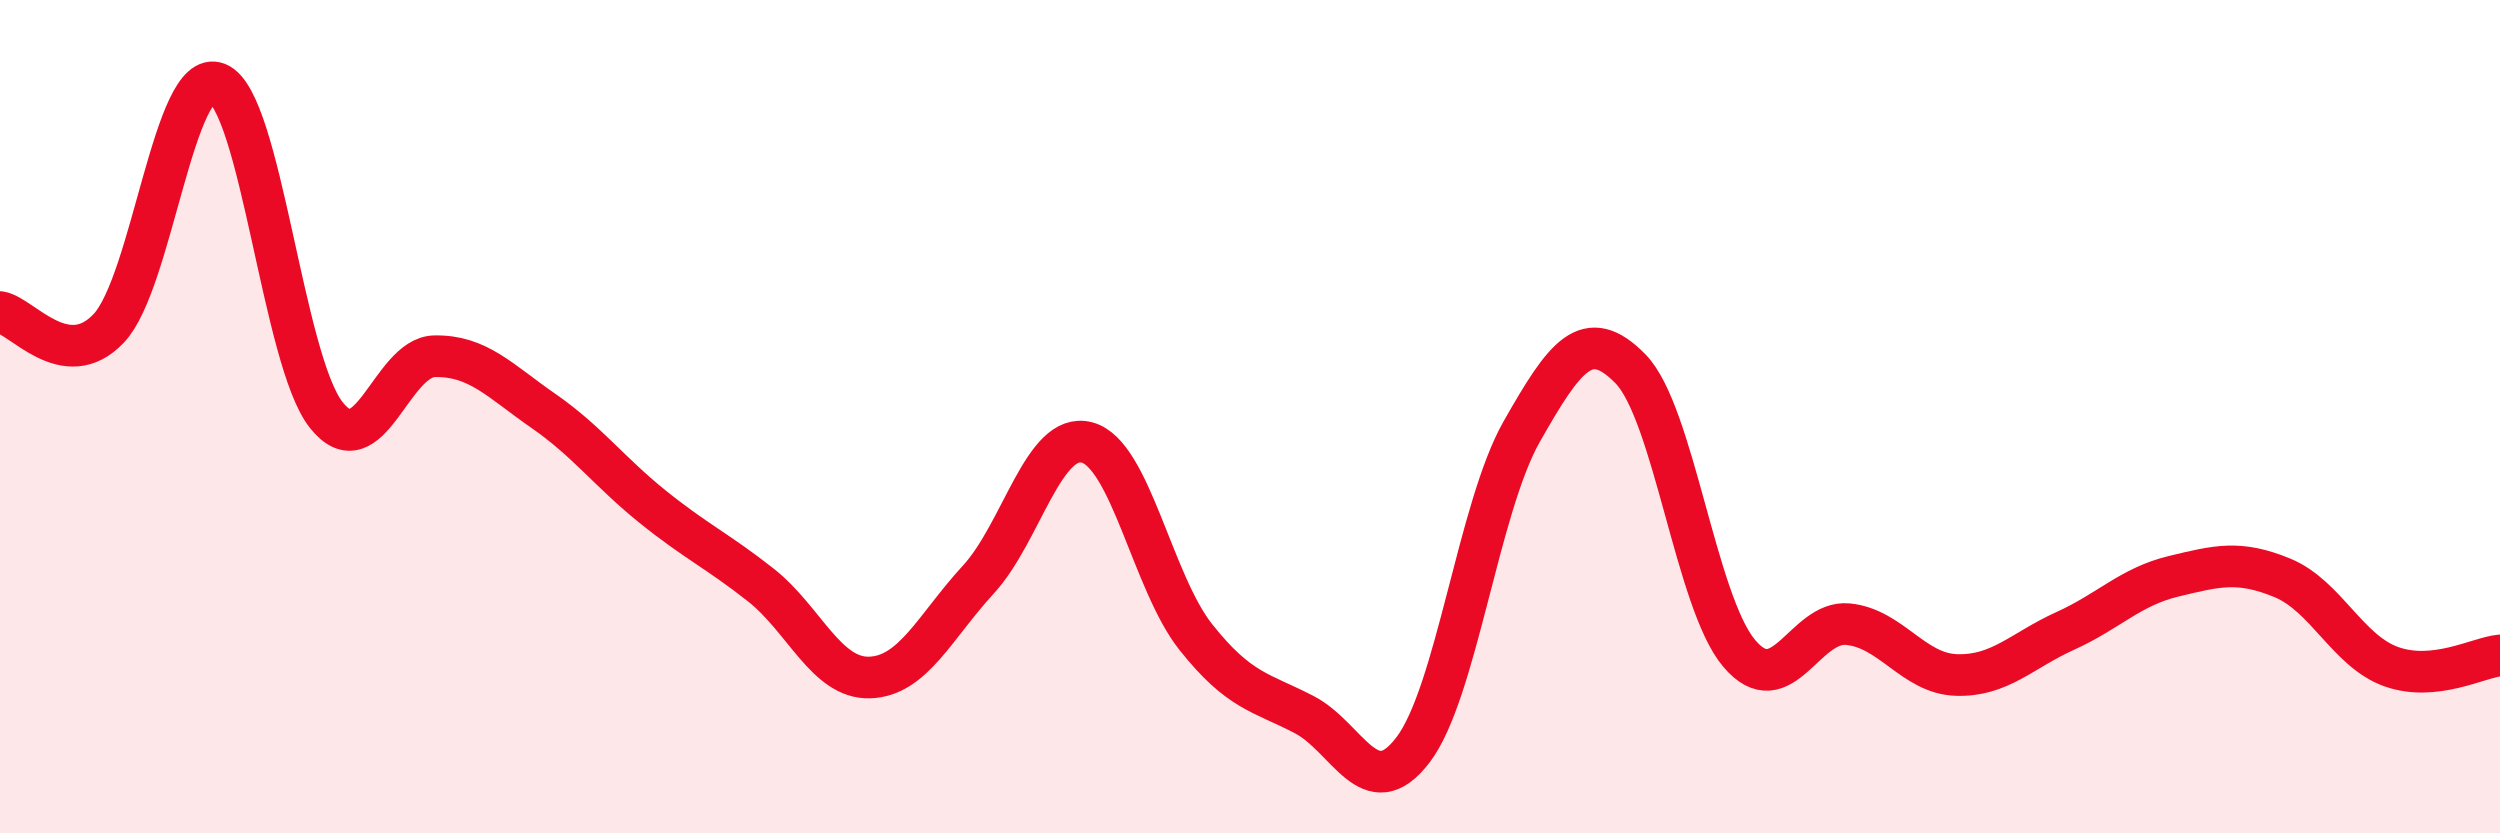
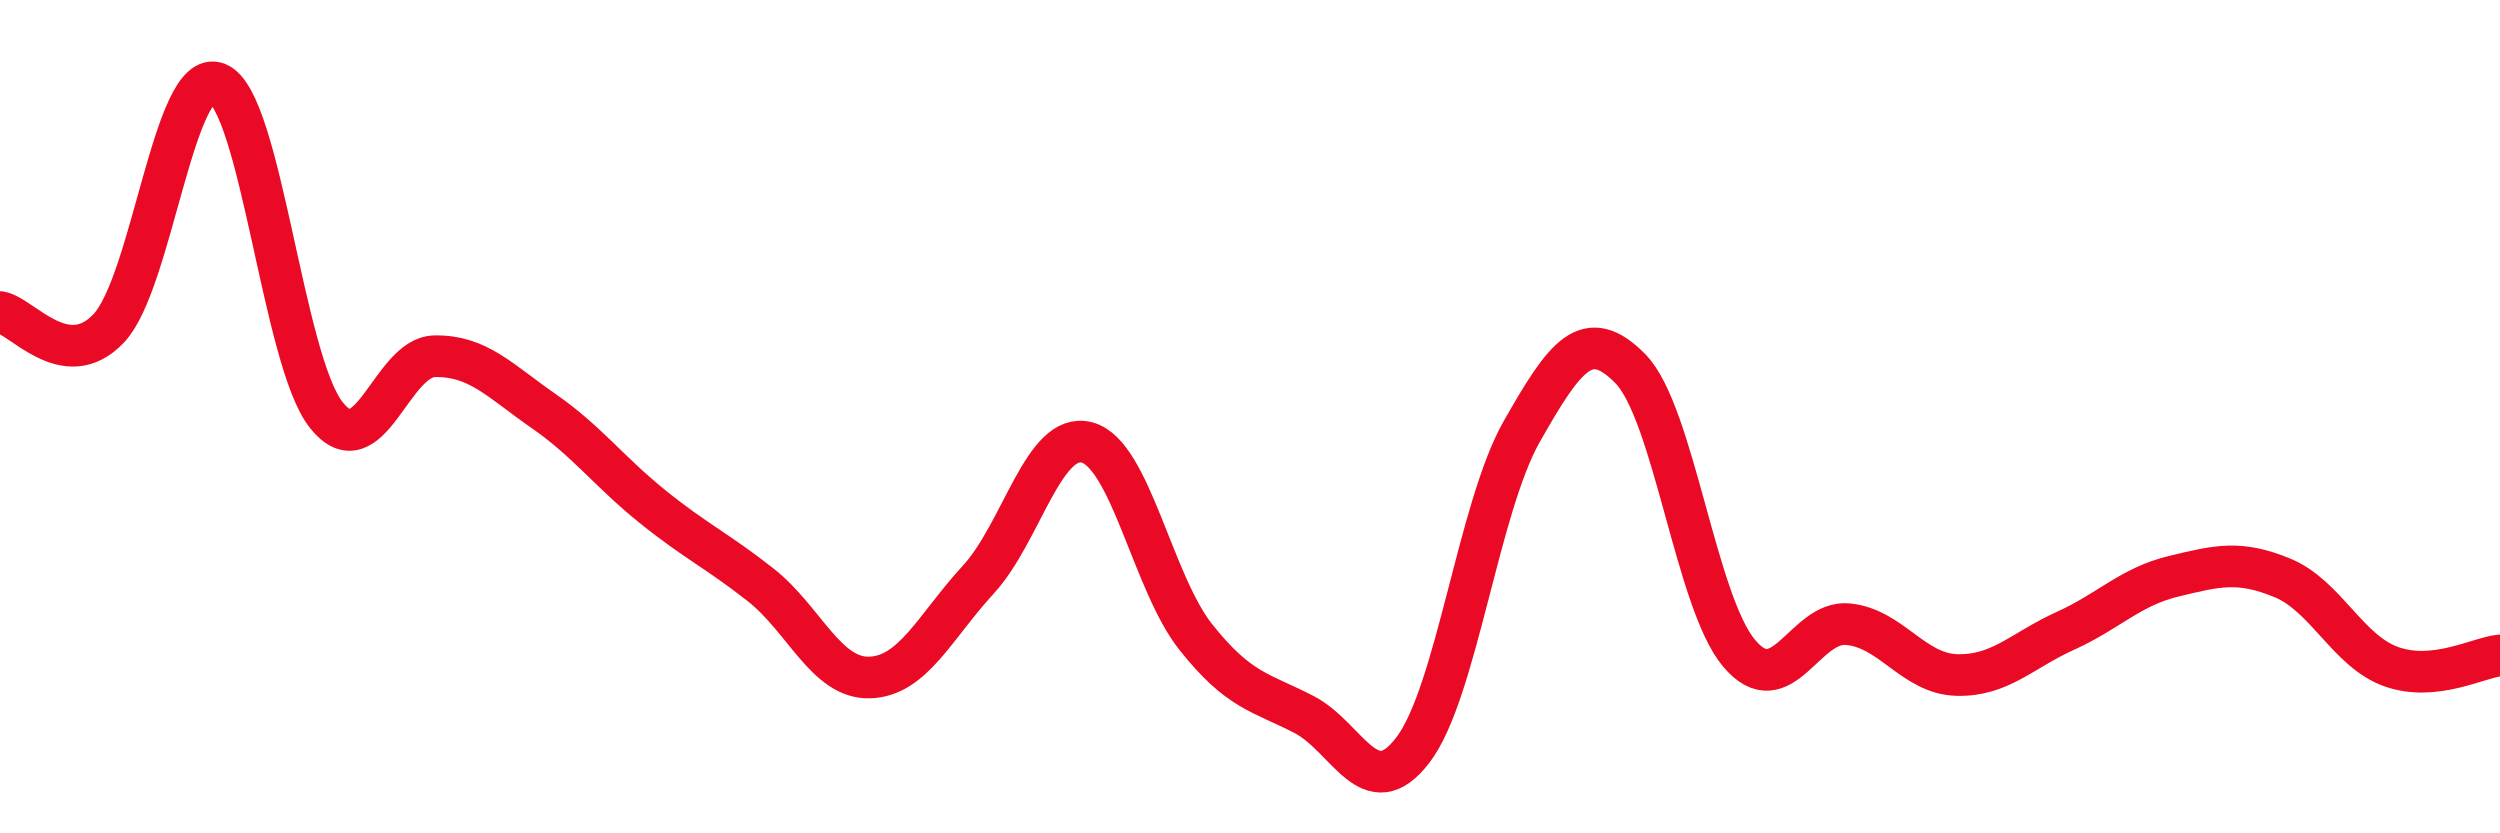
<svg xmlns="http://www.w3.org/2000/svg" width="60" height="20" viewBox="0 0 60 20">
-   <path d="M 0,7.49 C 0.52,7.57 1.57,8.98 2.61,7.88 C 3.65,6.78 4.18,1.58 5.22,2 C 6.26,2.42 6.79,8.65 7.83,9.96 C 8.87,11.27 9.39,8.57 10.43,8.55 C 11.47,8.53 12,9.14 13.04,9.86 C 14.08,10.58 14.61,11.31 15.65,12.15 C 16.69,12.99 17.22,13.22 18.26,14.04 C 19.3,14.86 19.83,16.29 20.87,16.26 C 21.91,16.23 22.44,15.04 23.48,13.91 C 24.52,12.78 25.05,10.34 26.09,10.62 C 27.13,10.9 27.66,13.98 28.7,15.29 C 29.74,16.6 30.26,16.61 31.3,17.15 C 32.34,17.69 32.87,19.36 33.91,18 C 34.95,16.64 35.48,12.19 36.52,10.36 C 37.56,8.53 38.09,7.79 39.13,8.85 C 40.17,9.91 40.7,14.45 41.74,15.68 C 42.78,16.91 43.31,14.88 44.35,14.98 C 45.39,15.08 45.92,16.17 46.96,16.2 C 48,16.23 48.53,15.61 49.57,15.14 C 50.61,14.67 51.13,14.08 52.17,13.83 C 53.21,13.58 53.74,13.44 54.78,13.87 C 55.82,14.3 56.35,15.63 57.39,16 C 58.43,16.37 59.48,15.78 60,15.73L60 20L0 20Z" fill="#EB0A25" opacity="0.1" stroke-linecap="round" stroke-linejoin="round" />
  <path d="M 0,7.49 C 0.52,7.57 1.57,8.98 2.61,7.88 C 3.65,6.78 4.18,1.58 5.22,2 C 6.26,2.42 6.79,8.65 7.83,9.96 C 8.87,11.27 9.39,8.57 10.43,8.55 C 11.47,8.53 12,9.14 13.04,9.86 C 14.08,10.58 14.61,11.31 15.65,12.15 C 16.69,12.99 17.22,13.22 18.26,14.04 C 19.3,14.86 19.83,16.29 20.87,16.26 C 21.91,16.23 22.44,15.04 23.48,13.91 C 24.52,12.78 25.05,10.34 26.09,10.62 C 27.13,10.9 27.66,13.98 28.7,15.29 C 29.74,16.6 30.26,16.61 31.3,17.15 C 32.34,17.69 32.87,19.36 33.91,18 C 34.95,16.64 35.48,12.19 36.52,10.36 C 37.56,8.53 38.09,7.79 39.13,8.85 C 40.17,9.91 40.7,14.45 41.74,15.68 C 42.78,16.91 43.31,14.88 44.35,14.98 C 45.39,15.08 45.92,16.17 46.96,16.2 C 48,16.23 48.53,15.61 49.57,15.14 C 50.61,14.67 51.13,14.08 52.17,13.83 C 53.21,13.58 53.74,13.44 54.78,13.87 C 55.82,14.3 56.35,15.63 57.39,16 C 58.43,16.37 59.48,15.78 60,15.73" stroke="#EB0A25" stroke-width="1" fill="none" stroke-linecap="round" stroke-linejoin="round" />
</svg>